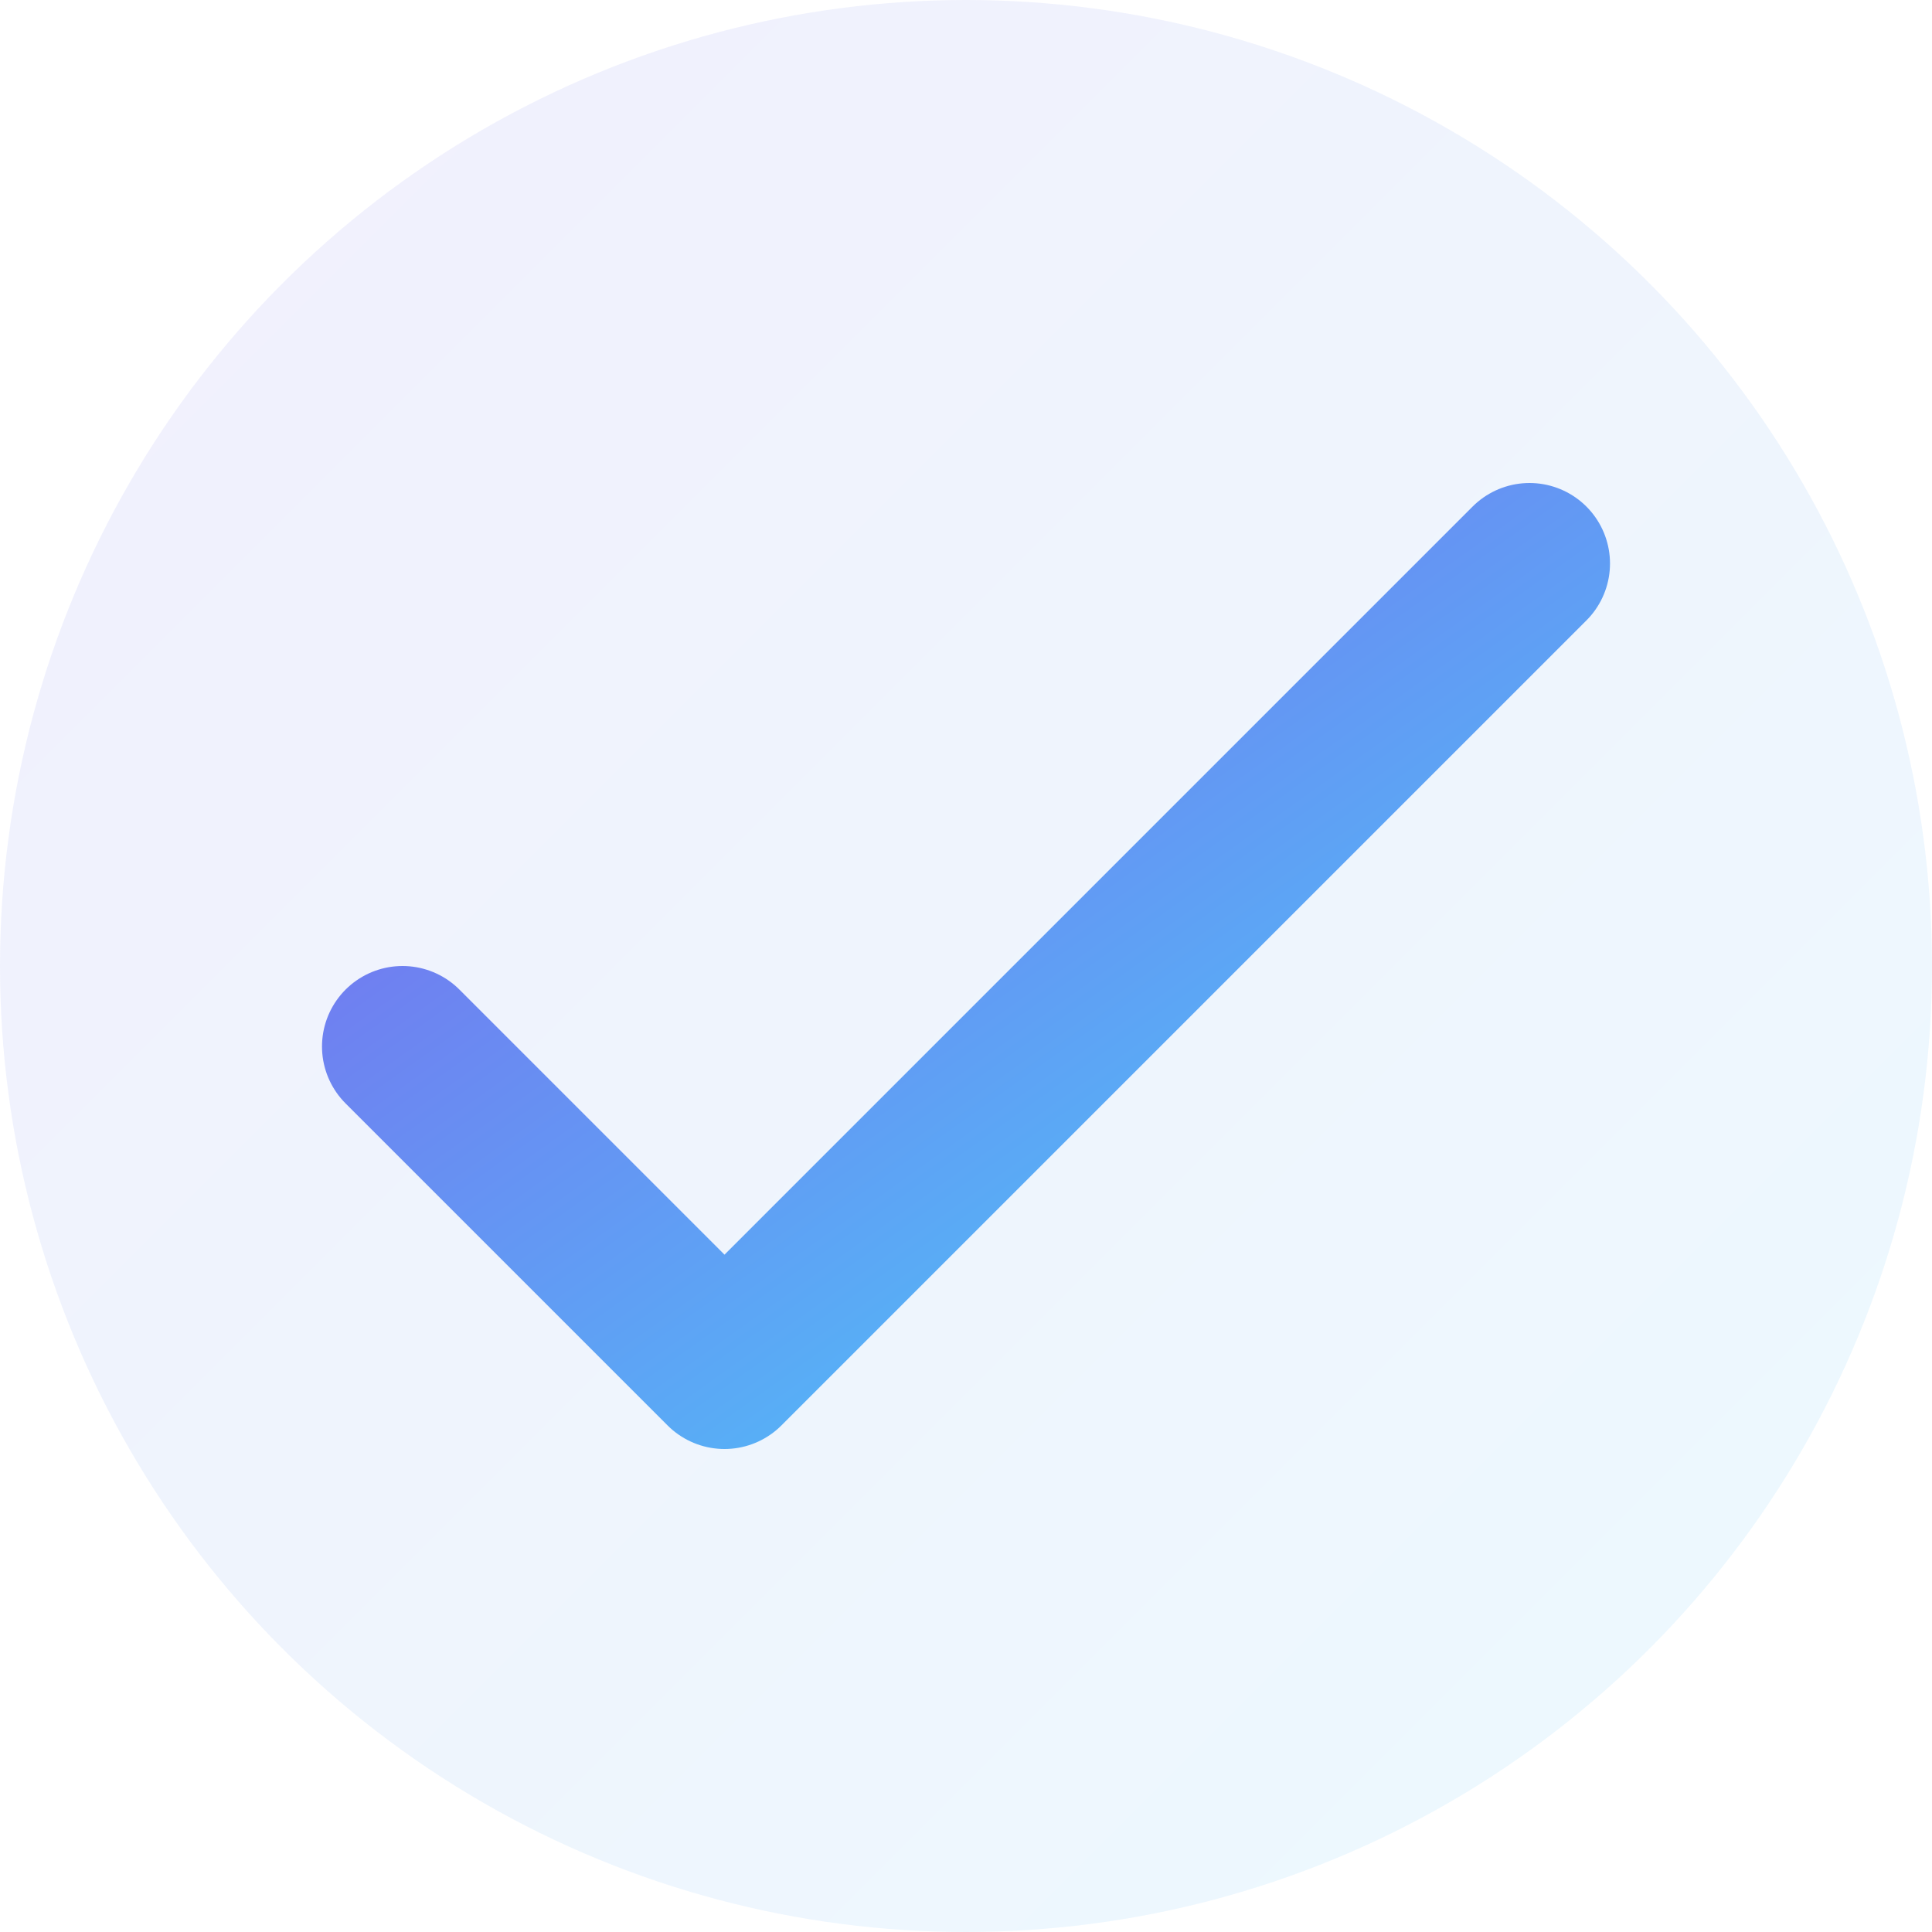
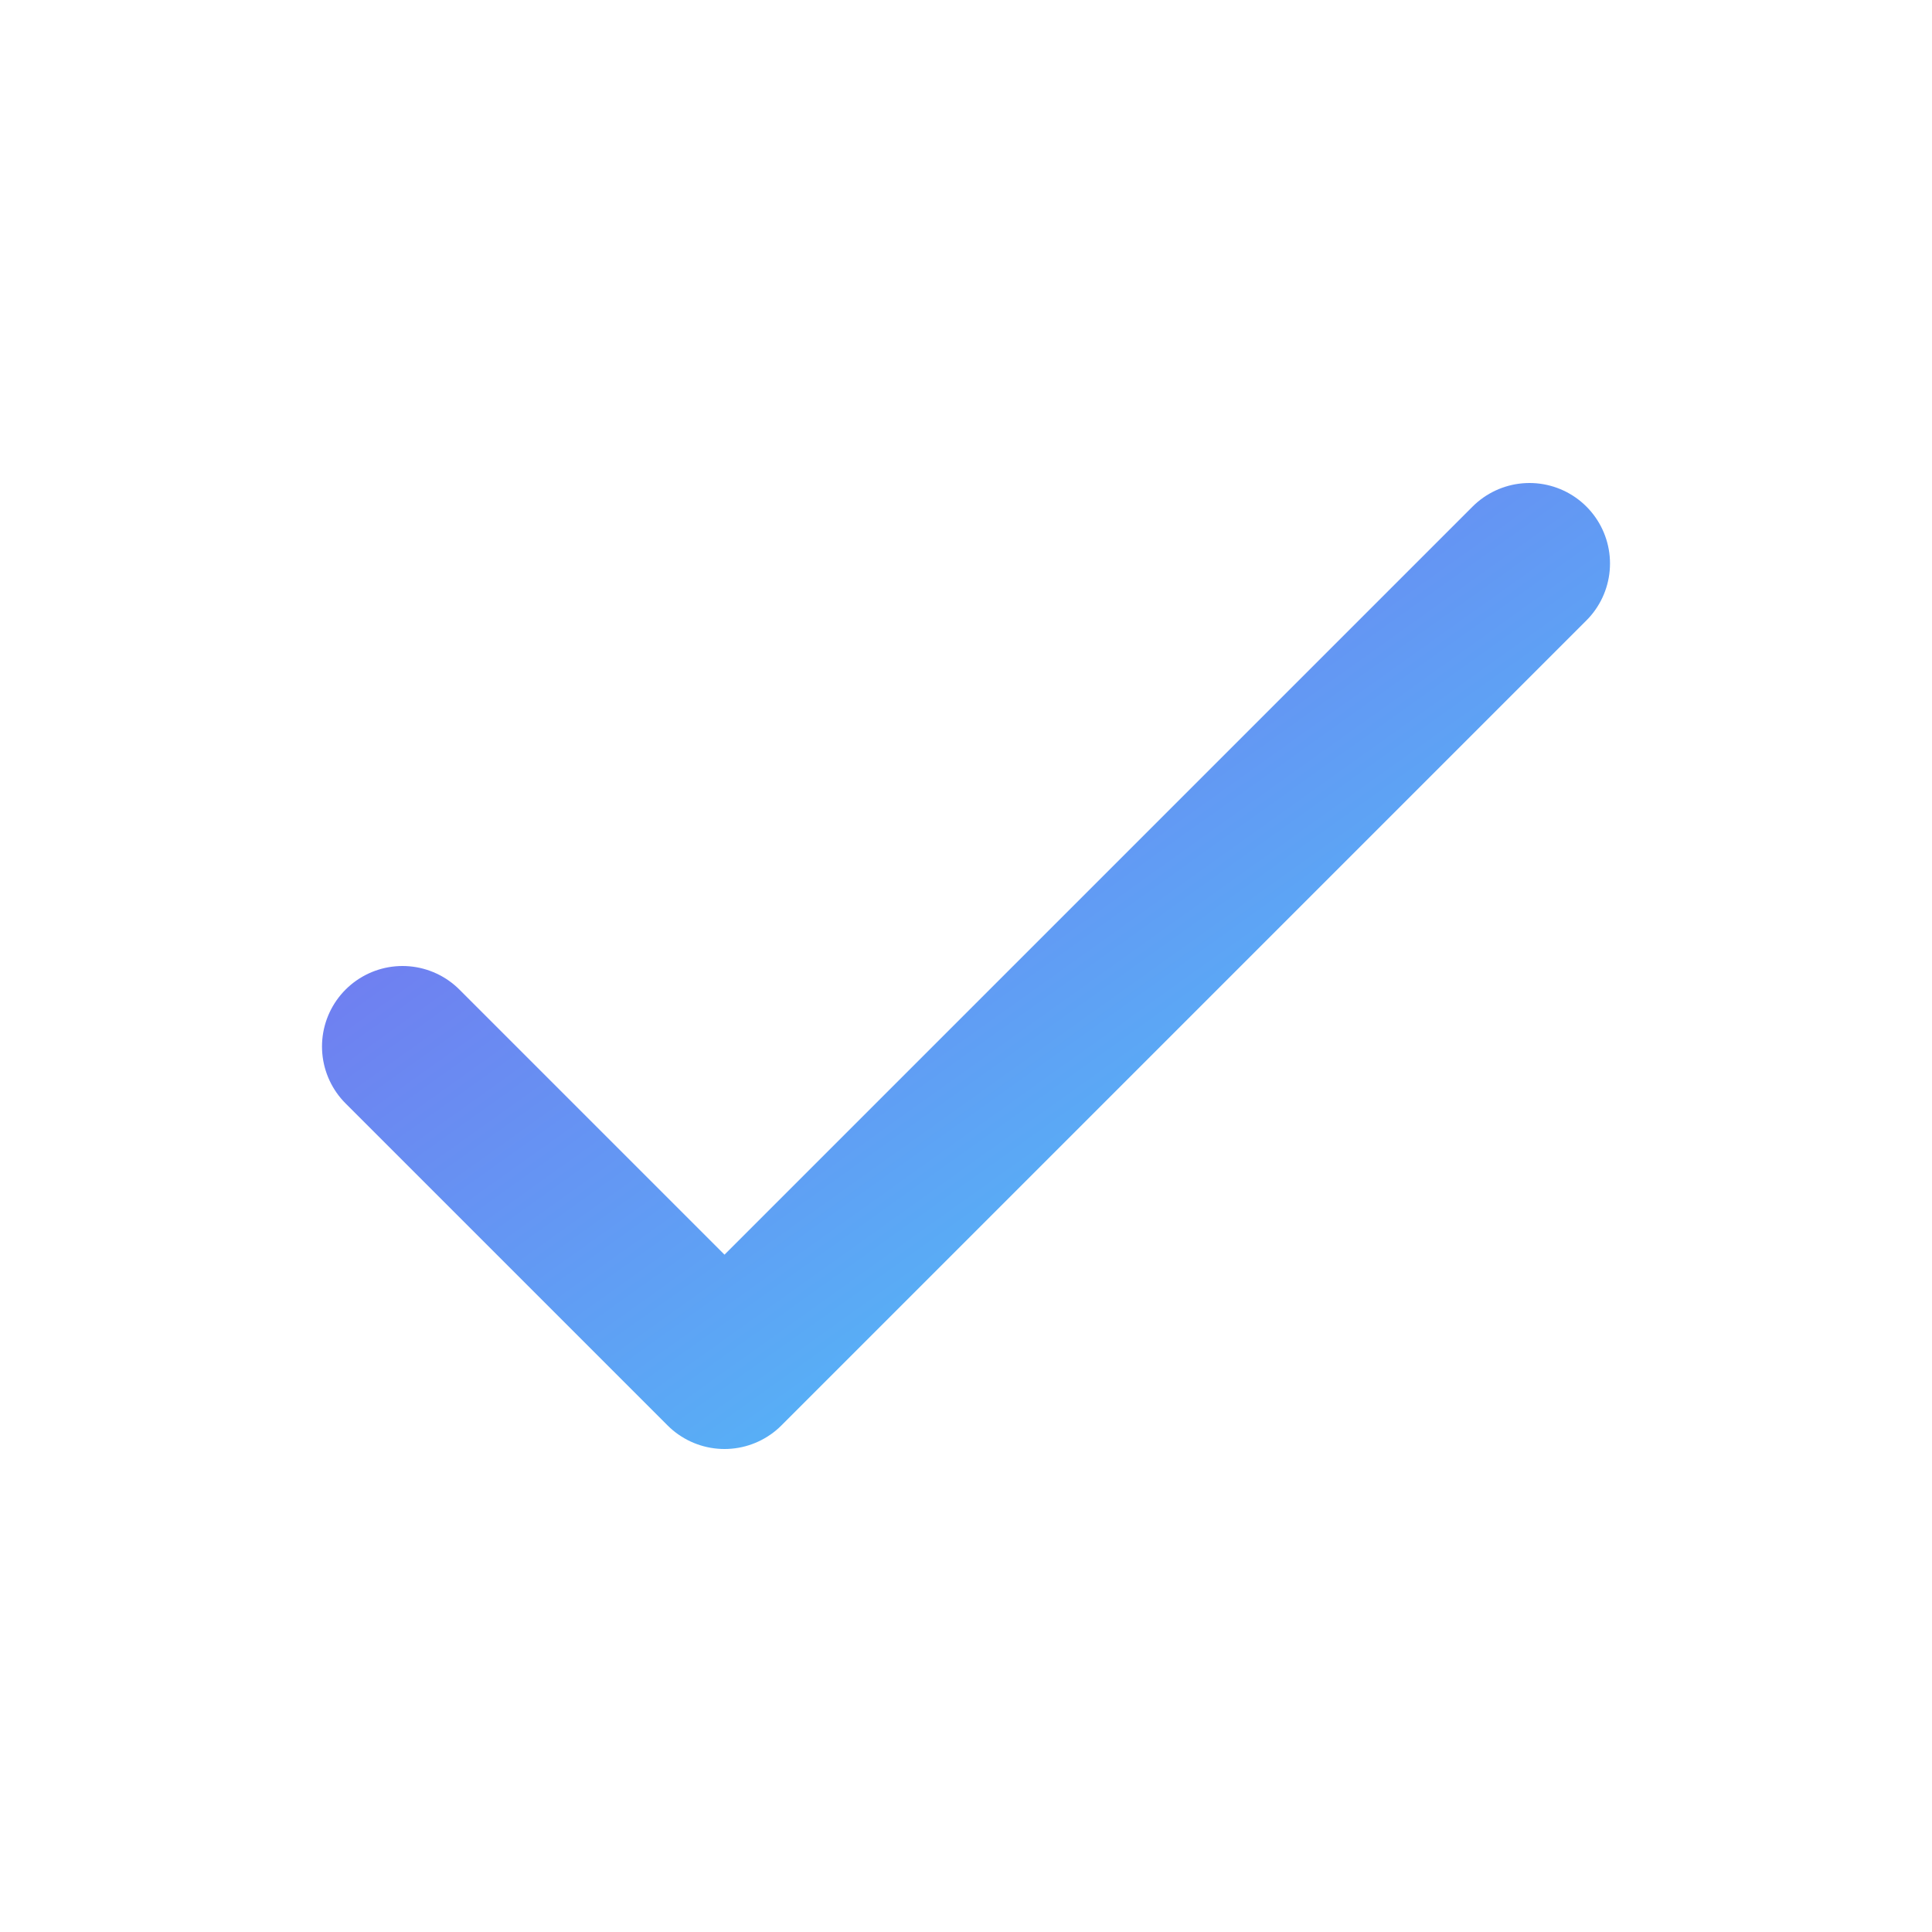
<svg xmlns="http://www.w3.org/2000/svg" viewBox="0 0 24 24" width="24" height="24" class="w-5 h-5">
  <defs>
    <linearGradient id="gradientStroke" x1="0%" y1="0%" x2="100%" y2="100%">
      <stop offset="0%" stop-color="#7b68ee" />
      <stop offset="100%" stop-color="#49ccf9" />
    </linearGradient>
  </defs>
-   <circle cx="12" cy="12" r="12" fill="url(#gradientStroke)" opacity="0.1" />
  <path d="M5 13l4 4L19 7" stroke="url(#gradientStroke)" stroke-width="2" fill="none" stroke-linecap="round" stroke-linejoin="round" />
</svg>